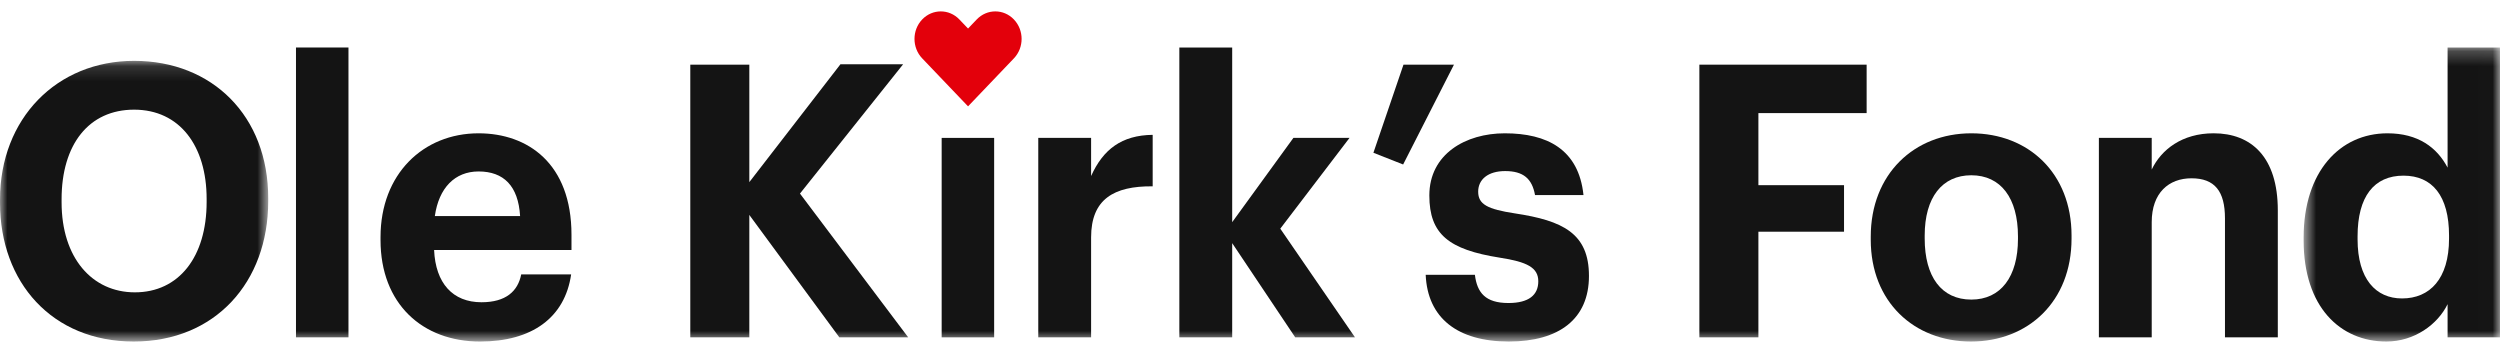
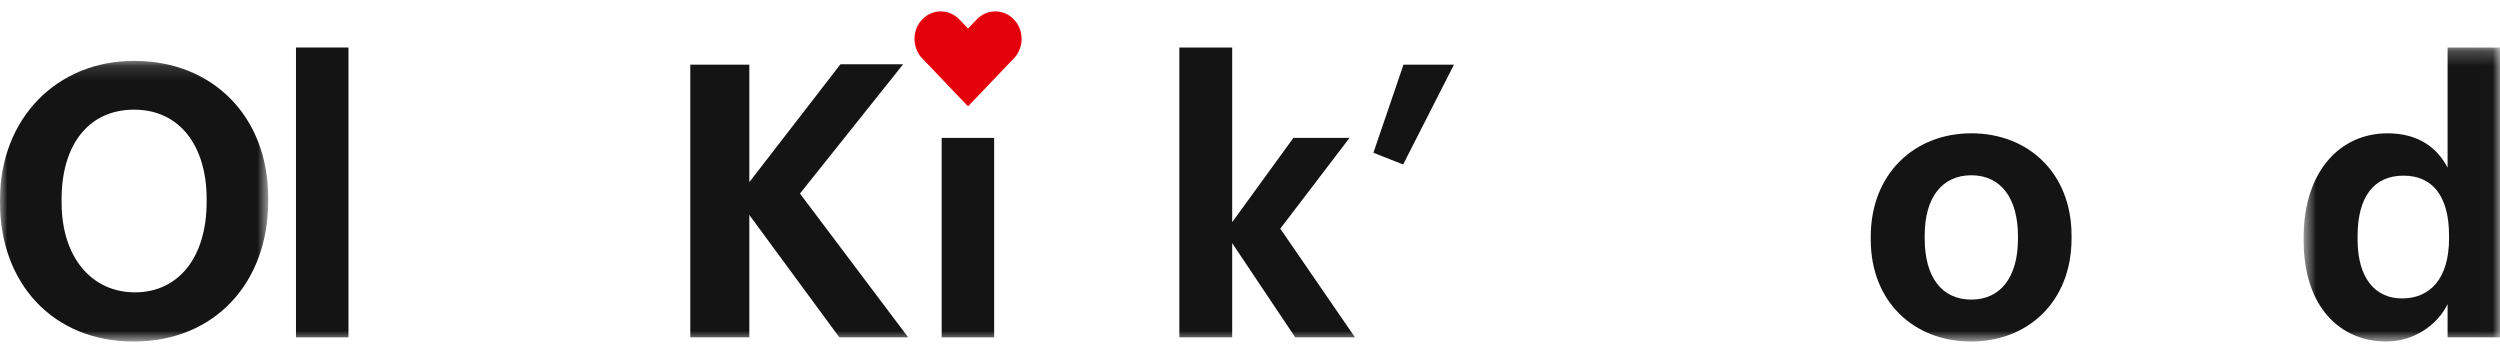
<svg xmlns="http://www.w3.org/2000/svg" width="170" height="24" viewBox="0 0 170 24" fill="none">
  <mask id="mask0_2928_8533" style="mask-type:luminance" maskUnits="userSpaceOnUse" x="0" y="4" width="19" height="20">
    <path d="M0 4.138H18.239V23.224H0V4.138Z" fill="white" />
  </mask>
  <g mask="url(#mask0_2928_8533)">
    <path fill-rule="evenodd" clip-rule="evenodd" d="M14.051 13.733V13.525C14.051 9.92 12.217 7.457 9.119 7.457C6.046 7.457 4.188 9.817 4.188 13.551V13.758C4.188 17.544 6.27 19.879 9.169 19.879C12.167 19.879 14.051 17.467 14.051 13.733ZM0 13.785V13.577C0 8.054 3.866 4.138 9.119 4.138C14.447 4.138 18.239 7.898 18.239 13.473V13.681C18.239 19.204 14.62 23.224 9.095 23.224C3.543 23.224 0 19.204 0 13.785Z" fill="#141414" />
  </g>
  <mask id="mask1_2928_8533" style="mask-type:luminance" maskUnits="userSpaceOnUse" x="0" y="0" width="170" height="24">
    <path d="M0 23.225H170V0.775H0V23.225Z" fill="white" />
  </mask>
  <g mask="url(#mask1_2928_8533)">
    <path fill-rule="evenodd" clip-rule="evenodd" d="M20.127 22.939H23.696V3.23H20.127V22.939Z" fill="#141414" />
  </g>
  <mask id="mask2_2928_8533" style="mask-type:luminance" maskUnits="userSpaceOnUse" x="0" y="0" width="170" height="24">
    <path d="M0 23.225H170V0.775H0V23.225Z" fill="white" />
  </mask>
  <g mask="url(#mask2_2928_8533)">
-     <path fill-rule="evenodd" clip-rule="evenodd" d="M35.367 14.693C35.244 12.644 34.252 11.659 32.542 11.659C30.932 11.659 29.841 12.774 29.569 14.693H35.367ZM25.876 16.326V16.119C25.876 11.841 28.776 9.065 32.542 9.065C35.888 9.065 38.861 11.114 38.861 15.964V17.001H29.519C29.618 19.257 30.783 20.553 32.741 20.553C34.401 20.553 35.218 19.802 35.442 18.66H38.837C38.415 21.591 36.185 23.225 32.641 23.225C28.726 23.225 25.876 20.657 25.876 16.326Z" fill="#141414" />
-   </g>
+     </g>
  <mask id="mask3_2928_8533" style="mask-type:luminance" maskUnits="userSpaceOnUse" x="0" y="0" width="170" height="24">
    <path d="M0 23.225H170V0.775H0V23.225Z" fill="white" />
  </mask>
  <g mask="url(#mask3_2928_8533)">
    <path fill-rule="evenodd" clip-rule="evenodd" d="M46.94 4.398H50.954V12.385L57.149 4.372H61.411L54.398 13.163L61.758 22.94H57.075L50.954 14.616V22.94H46.94V4.398Z" fill="#141414" />
  </g>
  <mask id="mask4_2928_8533" style="mask-type:luminance" maskUnits="userSpaceOnUse" x="0" y="0" width="170" height="24">
    <path d="M0 23.225H170V0.775H0V23.225Z" fill="white" />
  </mask>
  <g mask="url(#mask4_2928_8533)">
    <path fill-rule="evenodd" clip-rule="evenodd" d="M64.033 22.94H67.602V9.377H64.033V22.94Z" fill="#141414" />
  </g>
  <mask id="mask5_2928_8533" style="mask-type:luminance" maskUnits="userSpaceOnUse" x="0" y="0" width="170" height="24">
-     <path d="M0 23.225H170V0.775H0V23.225Z" fill="white" />
-   </mask>
+     </mask>
  <g mask="url(#mask5_2928_8533)">
    <path fill-rule="evenodd" clip-rule="evenodd" d="M70.602 9.376H74.195V11.97C75.013 10.154 76.276 9.195 78.382 9.169V12.67C75.731 12.644 74.195 13.552 74.195 16.145V22.939H70.602V9.376Z" fill="#141414" />
  </g>
  <mask id="mask6_2928_8533" style="mask-type:luminance" maskUnits="userSpaceOnUse" x="0" y="0" width="170" height="24">
    <path d="M0 23.225H170V0.775H0V23.225Z" fill="white" />
  </mask>
  <g mask="url(#mask6_2928_8533)">
    <path fill-rule="evenodd" clip-rule="evenodd" d="M80.195 3.23H83.789V15.107L87.952 9.376H91.768L87.059 15.549L92.139 22.939H88.075L83.789 16.534V22.939H80.195V3.23Z" fill="#141414" />
  </g>
  <mask id="mask7_2928_8533" style="mask-type:luminance" maskUnits="userSpaceOnUse" x="0" y="0" width="170" height="24">
    <path d="M0 23.225H170V0.775H0V23.225Z" fill="white" />
  </mask>
  <g mask="url(#mask7_2928_8533)">
    <path fill-rule="evenodd" clip-rule="evenodd" d="M93.392 10.388L95.437 4.397H98.869L95.413 11.185L93.392 10.388Z" fill="#141414" />
  </g>
  <mask id="mask8_2928_8533" style="mask-type:luminance" maskUnits="userSpaceOnUse" x="0" y="0" width="170" height="24">
    <path d="M0 23.225H170V0.775H0V23.225Z" fill="white" />
  </mask>
  <g mask="url(#mask8_2928_8533)">
-     <path fill-rule="evenodd" clip-rule="evenodd" d="M96.947 18.686H100.293C100.441 19.905 101.011 20.605 102.572 20.605C103.96 20.605 104.604 20.061 104.604 19.127C104.604 18.194 103.837 17.805 101.978 17.52C98.533 16.975 97.195 15.938 97.195 13.293C97.195 10.466 99.673 9.065 102.325 9.065C105.199 9.065 107.355 10.154 107.677 13.266H104.382C104.183 12.152 103.589 11.633 102.349 11.633C101.185 11.633 100.516 12.203 100.516 13.033C100.516 13.889 101.135 14.226 103.018 14.511C106.265 15.004 108.049 15.86 108.049 18.764C108.049 21.695 106.017 23.224 102.597 23.224C99.103 23.224 97.071 21.617 96.947 18.686Z" fill="#141414" />
-   </g>
+     </g>
  <mask id="mask9_2928_8533" style="mask-type:luminance" maskUnits="userSpaceOnUse" x="0" y="0" width="170" height="24">
    <path d="M0 23.225H170V0.775H0V23.225Z" fill="white" />
  </mask>
  <g mask="url(#mask9_2928_8533)">
-     <path fill-rule="evenodd" clip-rule="evenodd" d="M115.557 4.397H126.931V7.691H119.571V12.592H125.394V15.756H119.571V22.939H115.557V4.397Z" fill="#141414" />
-   </g>
+     </g>
  <mask id="mask10_2928_8533" style="mask-type:luminance" maskUnits="userSpaceOnUse" x="0" y="0" width="170" height="24">
    <path d="M0 23.225H170V0.775H0V23.225Z" fill="white" />
  </mask>
  <g mask="url(#mask10_2928_8533)">
    <path fill-rule="evenodd" clip-rule="evenodd" d="M137.222 16.248V16.067C137.222 13.474 136.057 11.918 134.05 11.918C132.068 11.918 130.879 13.422 130.879 16.015V16.223C130.879 18.816 132.018 20.372 134.05 20.372C136.057 20.372 137.222 18.816 137.222 16.248ZM127.211 16.301V16.093C127.211 11.84 130.16 9.065 134.05 9.065C137.941 9.065 140.865 11.788 140.865 16.015V16.223C140.865 20.501 137.916 23.224 134.025 23.224C130.16 23.224 127.211 20.527 127.211 16.301Z" fill="#141414" />
  </g>
-   <path fill-rule="evenodd" clip-rule="evenodd" d="M142.724 9.375H146.317V11.528C146.961 10.18 148.374 9.064 150.529 9.064C153.082 9.064 154.891 10.672 154.891 14.303V22.938H151.298V14.847C151.298 13.006 150.604 12.124 149.018 12.124C147.482 12.124 146.317 13.11 146.317 15.107V22.938H142.724V9.375Z" fill="#141414" />
  <mask id="mask11_2928_8533" style="mask-type:luminance" maskUnits="userSpaceOnUse" x="156" y="3" width="14" height="21">
    <path d="M156.646 3.23H169.994V23.224H156.646V3.23Z" fill="white" />
  </mask>
  <g mask="url(#mask11_2928_8533)">
    <path fill-rule="evenodd" clip-rule="evenodd" d="M166.535 16.223V16.015C166.535 13.318 165.395 11.944 163.438 11.944C161.43 11.944 160.315 13.37 160.315 16.067V16.275C160.315 18.971 161.554 20.294 163.338 20.294C165.221 20.294 166.535 18.971 166.535 16.223ZM156.647 16.352V16.145C156.647 11.685 159.101 9.065 162.347 9.065C164.428 9.065 165.717 10.025 166.436 11.399V3.23H170.004V22.939H166.436V20.683C165.767 22.058 164.181 23.224 162.273 23.224C159.126 23.224 156.647 20.864 156.647 16.352Z" fill="#141414" />
  </g>
  <path fill-rule="evenodd" clip-rule="evenodd" d="M68.945 1.323C68.247 0.593 67.116 0.593 66.417 1.323L65.827 1.941L65.237 1.323C64.539 0.593 63.407 0.593 62.709 1.323C62.011 2.054 62.011 3.238 62.709 3.968L63.299 4.586L65.827 7.232L68.355 4.586L68.945 3.968C69.644 3.238 69.644 2.054 68.945 1.323Z" fill="#E3000B" />
</svg>